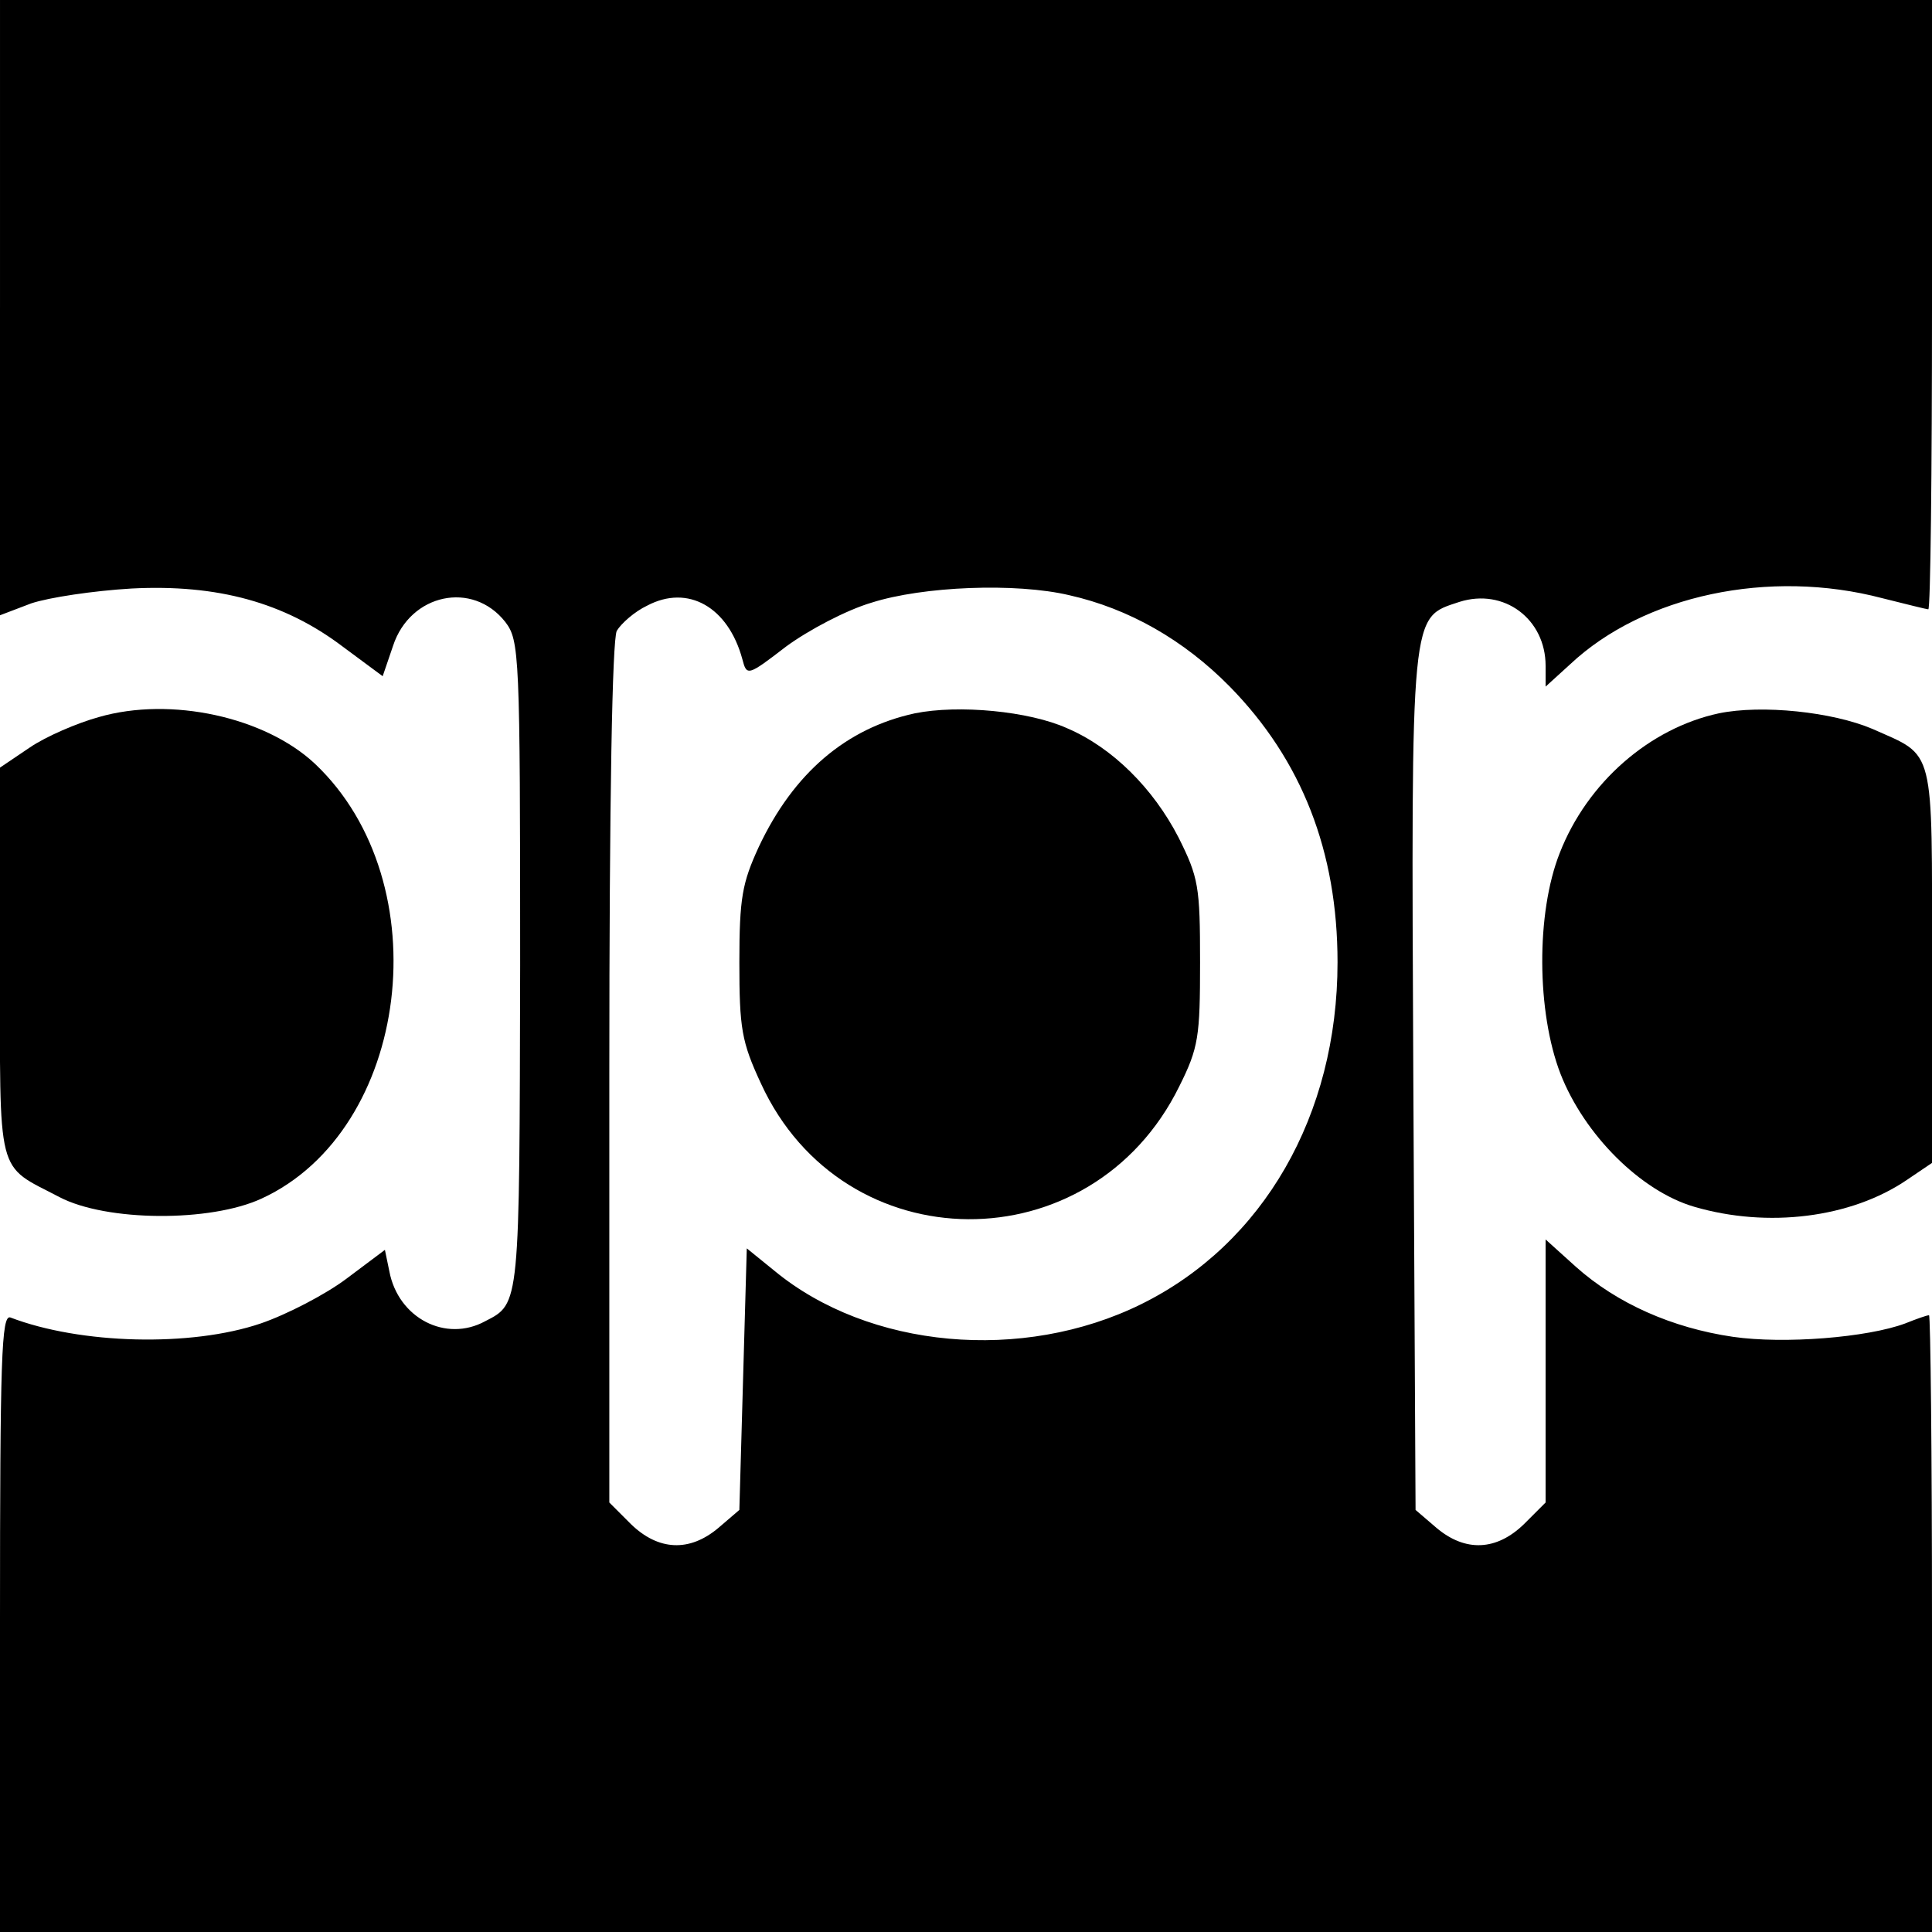
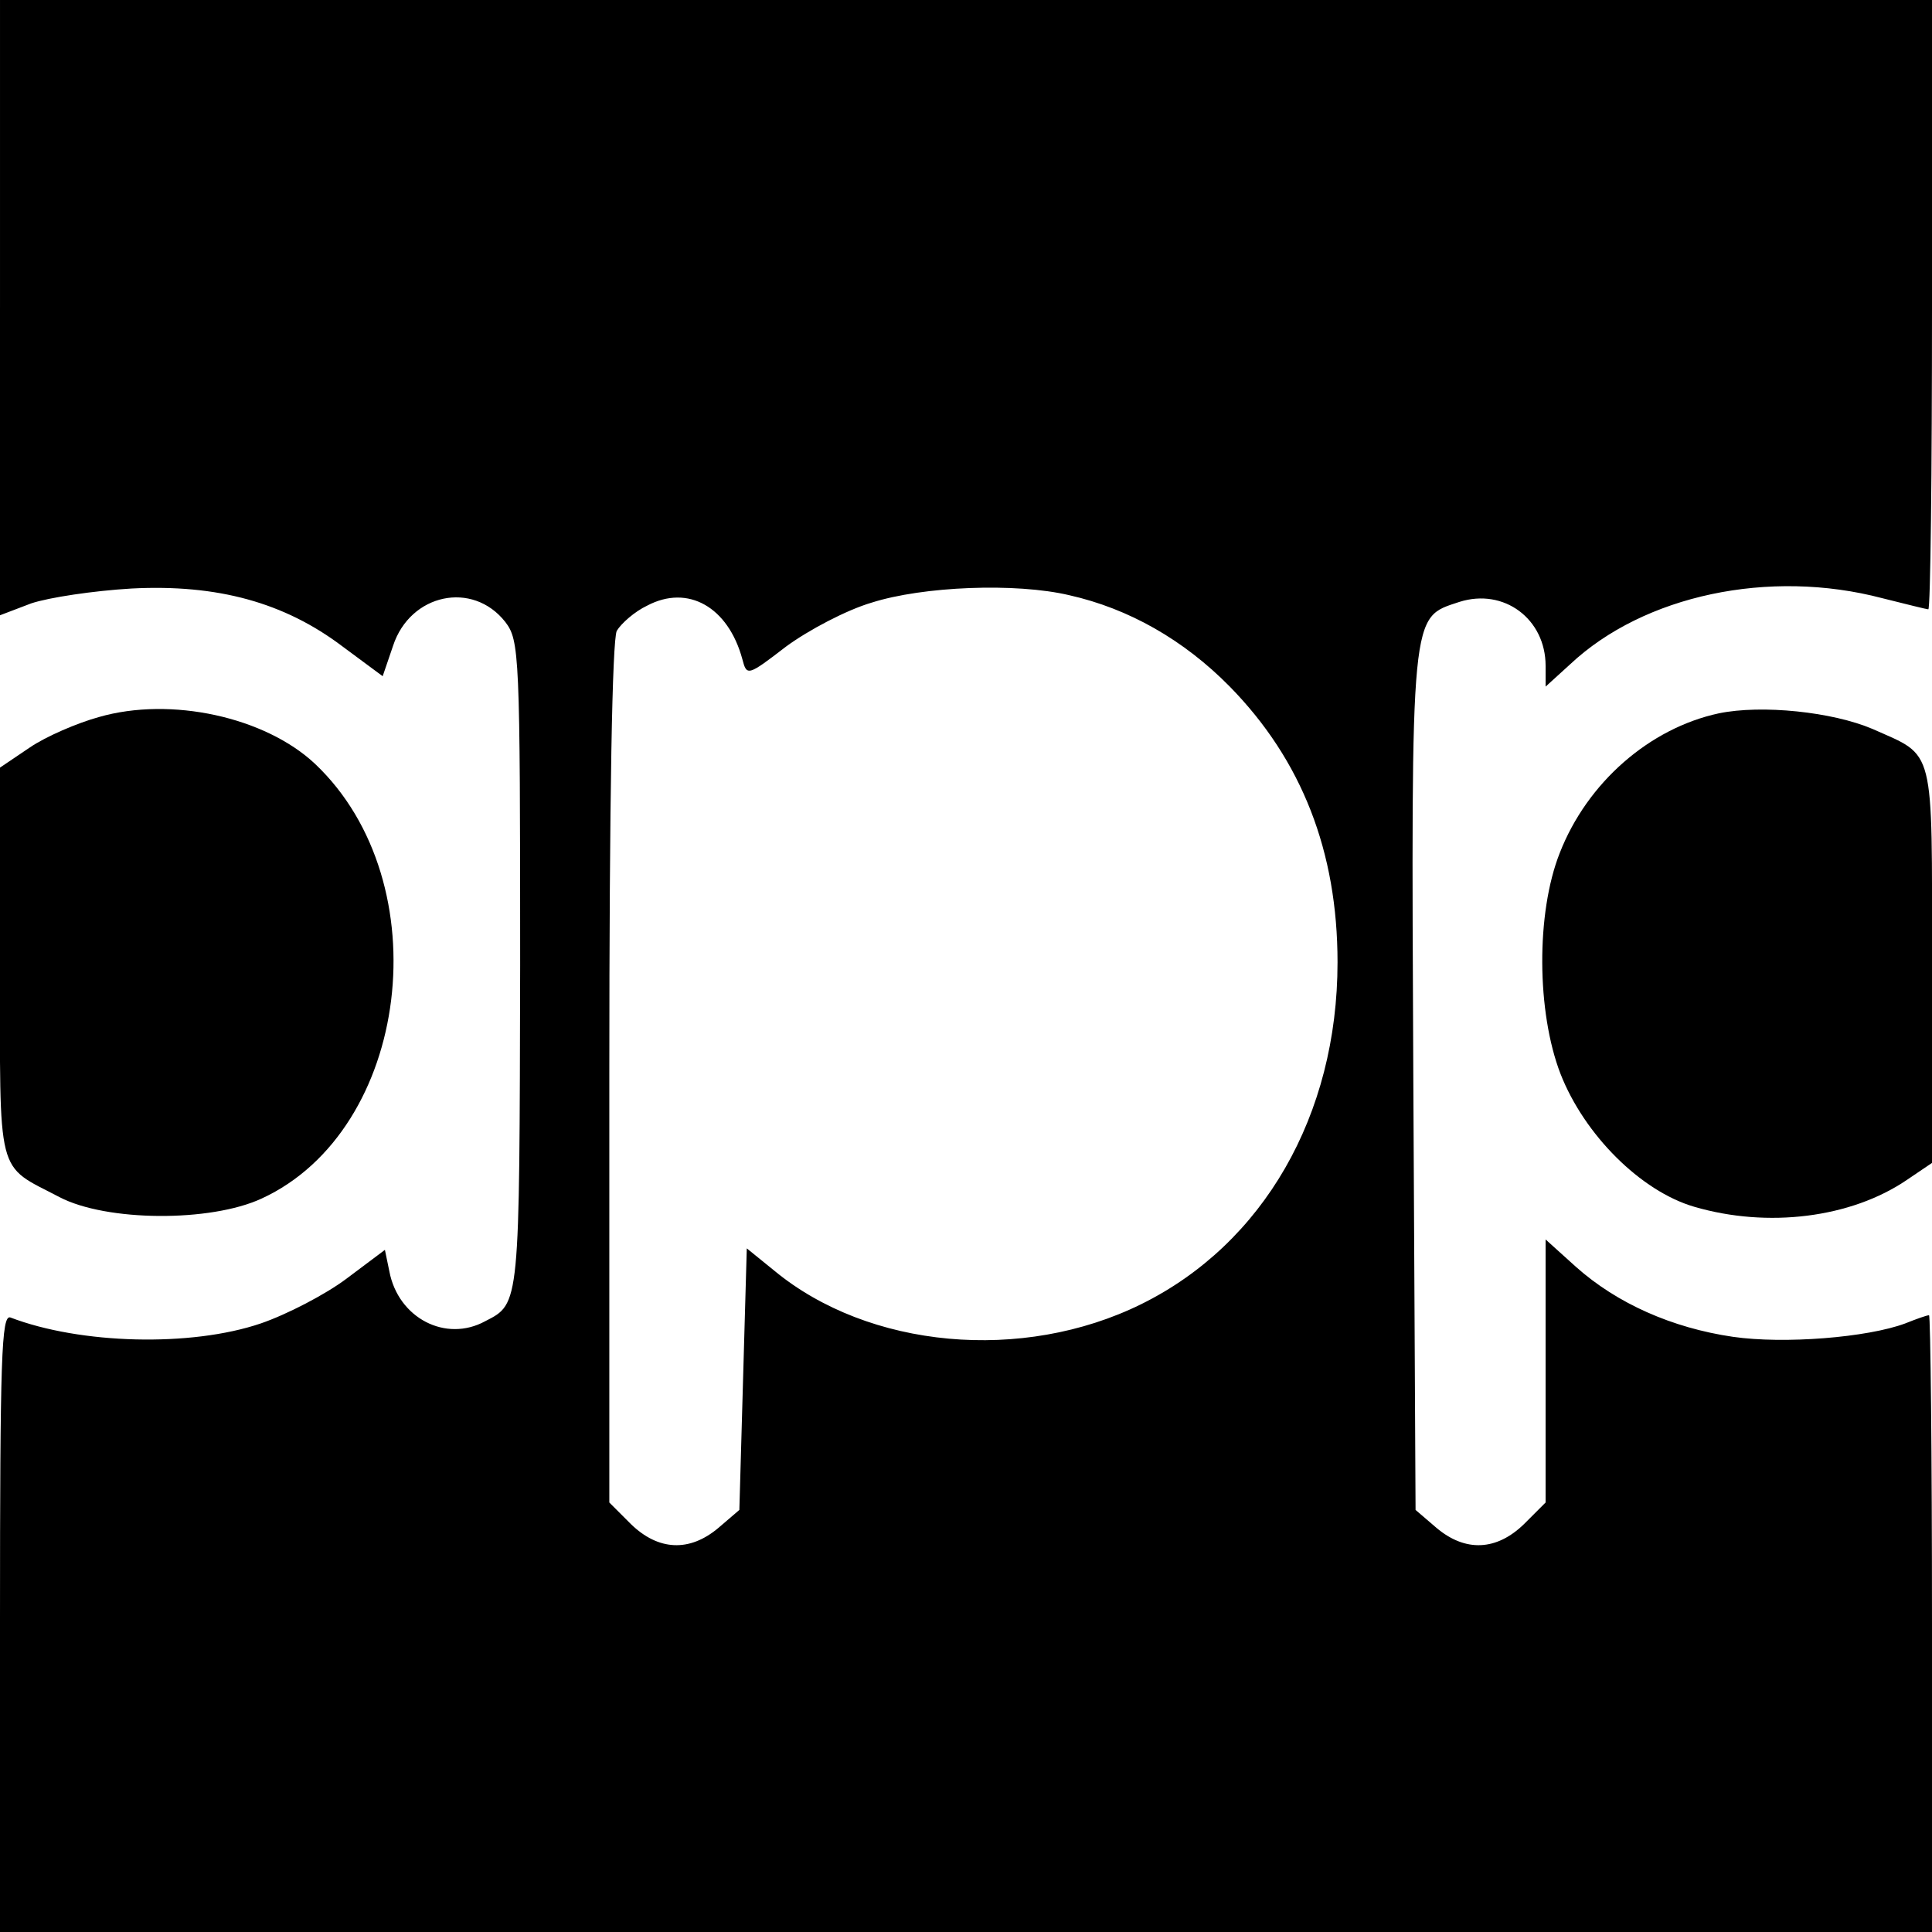
<svg xmlns="http://www.w3.org/2000/svg" version="1.0" width="260pt" height="260pt" viewBox="0 0 260 260" preserveAspectRatio="xMidYMid meet">
  <g transform="translate(0,260) scale(0.1,-0.1)" fill="#000000" stroke="none">
    <path d="M0 2186 l0 -414 42 16 c24 8 84 17 135 20 116 6 206 -19 284 -78 l54 -40 14 41 c23 70 107 88 151 32 19 -25 20 -42 20 -462 -1 -459 0 -455 -47 -479 -53 -29 -117 4 -129 67 l-6 29 -52 -39 c-28 -21 -80 -48 -115 -60 -94 -32 -243 -28 -337 8 -12 4 -14 -53 -14 -411 l0 -416 1300 0 1300 0 0 415 c0 228 -2 415 -4 415 -3 0 -17 -5 -32 -11 -51 -19 -163 -28 -232 -18 -82 12 -156 45 -211 94 l-41 37 0 -177 0 -177 -29 -29 c-37 -36 -79 -38 -118 -5 l-28 24 -3 576 c-3 641 -4 624 62 646 60 19 116 -23 116 -86 l0 -28 33 30 c99 93 268 129 420 89 32 -8 60 -15 62 -15 3 0 5 185 5 410 l0 410 -1300 0 -1300 0 0 -414z m1439 -387 c80 -18 154 -60 216 -123 97 -99 145 -222 145 -371 0 -206 -100 -379 -264 -460 -160 -79 -367 -60 -494 45 l-37 30 -5 -176 -5 -176 -28 -24 c-39 -33 -81 -31 -118 5 l-29 29 0 577 c0 376 4 583 10 596 6 10 24 26 41 34 55 29 109 -2 128 -72 6 -23 7 -23 59 17 30 22 81 49 115 59 69 22 194 27 266 10z" />
-     <path d="M1231 1640 c-92 -20 -163 -80 -210 -180 -22 -48 -26 -68 -26 -155 0 -89 3 -107 29 -163 111 -242 445 -244 563 -4 26 52 28 67 28 167 0 102 -2 114 -29 168 -34 66 -89 121 -150 147 -51 23 -146 32 -205 20z" />
    <path d="M133 1635 c-29 -8 -71 -26 -93 -41 l-40 -27 0 -262 c0 -294 -6 -271 80 -316 63 -33 203 -34 272 -2 200 92 241 425 72 585 -67 63 -194 91 -291 63z" />
    <path d="M2313 1640 c-93 -20 -177 -93 -214 -188 -32 -81 -31 -214 1 -297 32 -82 108 -158 180 -179 99 -29 211 -15 286 36 l34 23 0 266 c0 299 5 280 -80 318 -54 23 -149 33 -207 21z" />
  </g>
</svg>